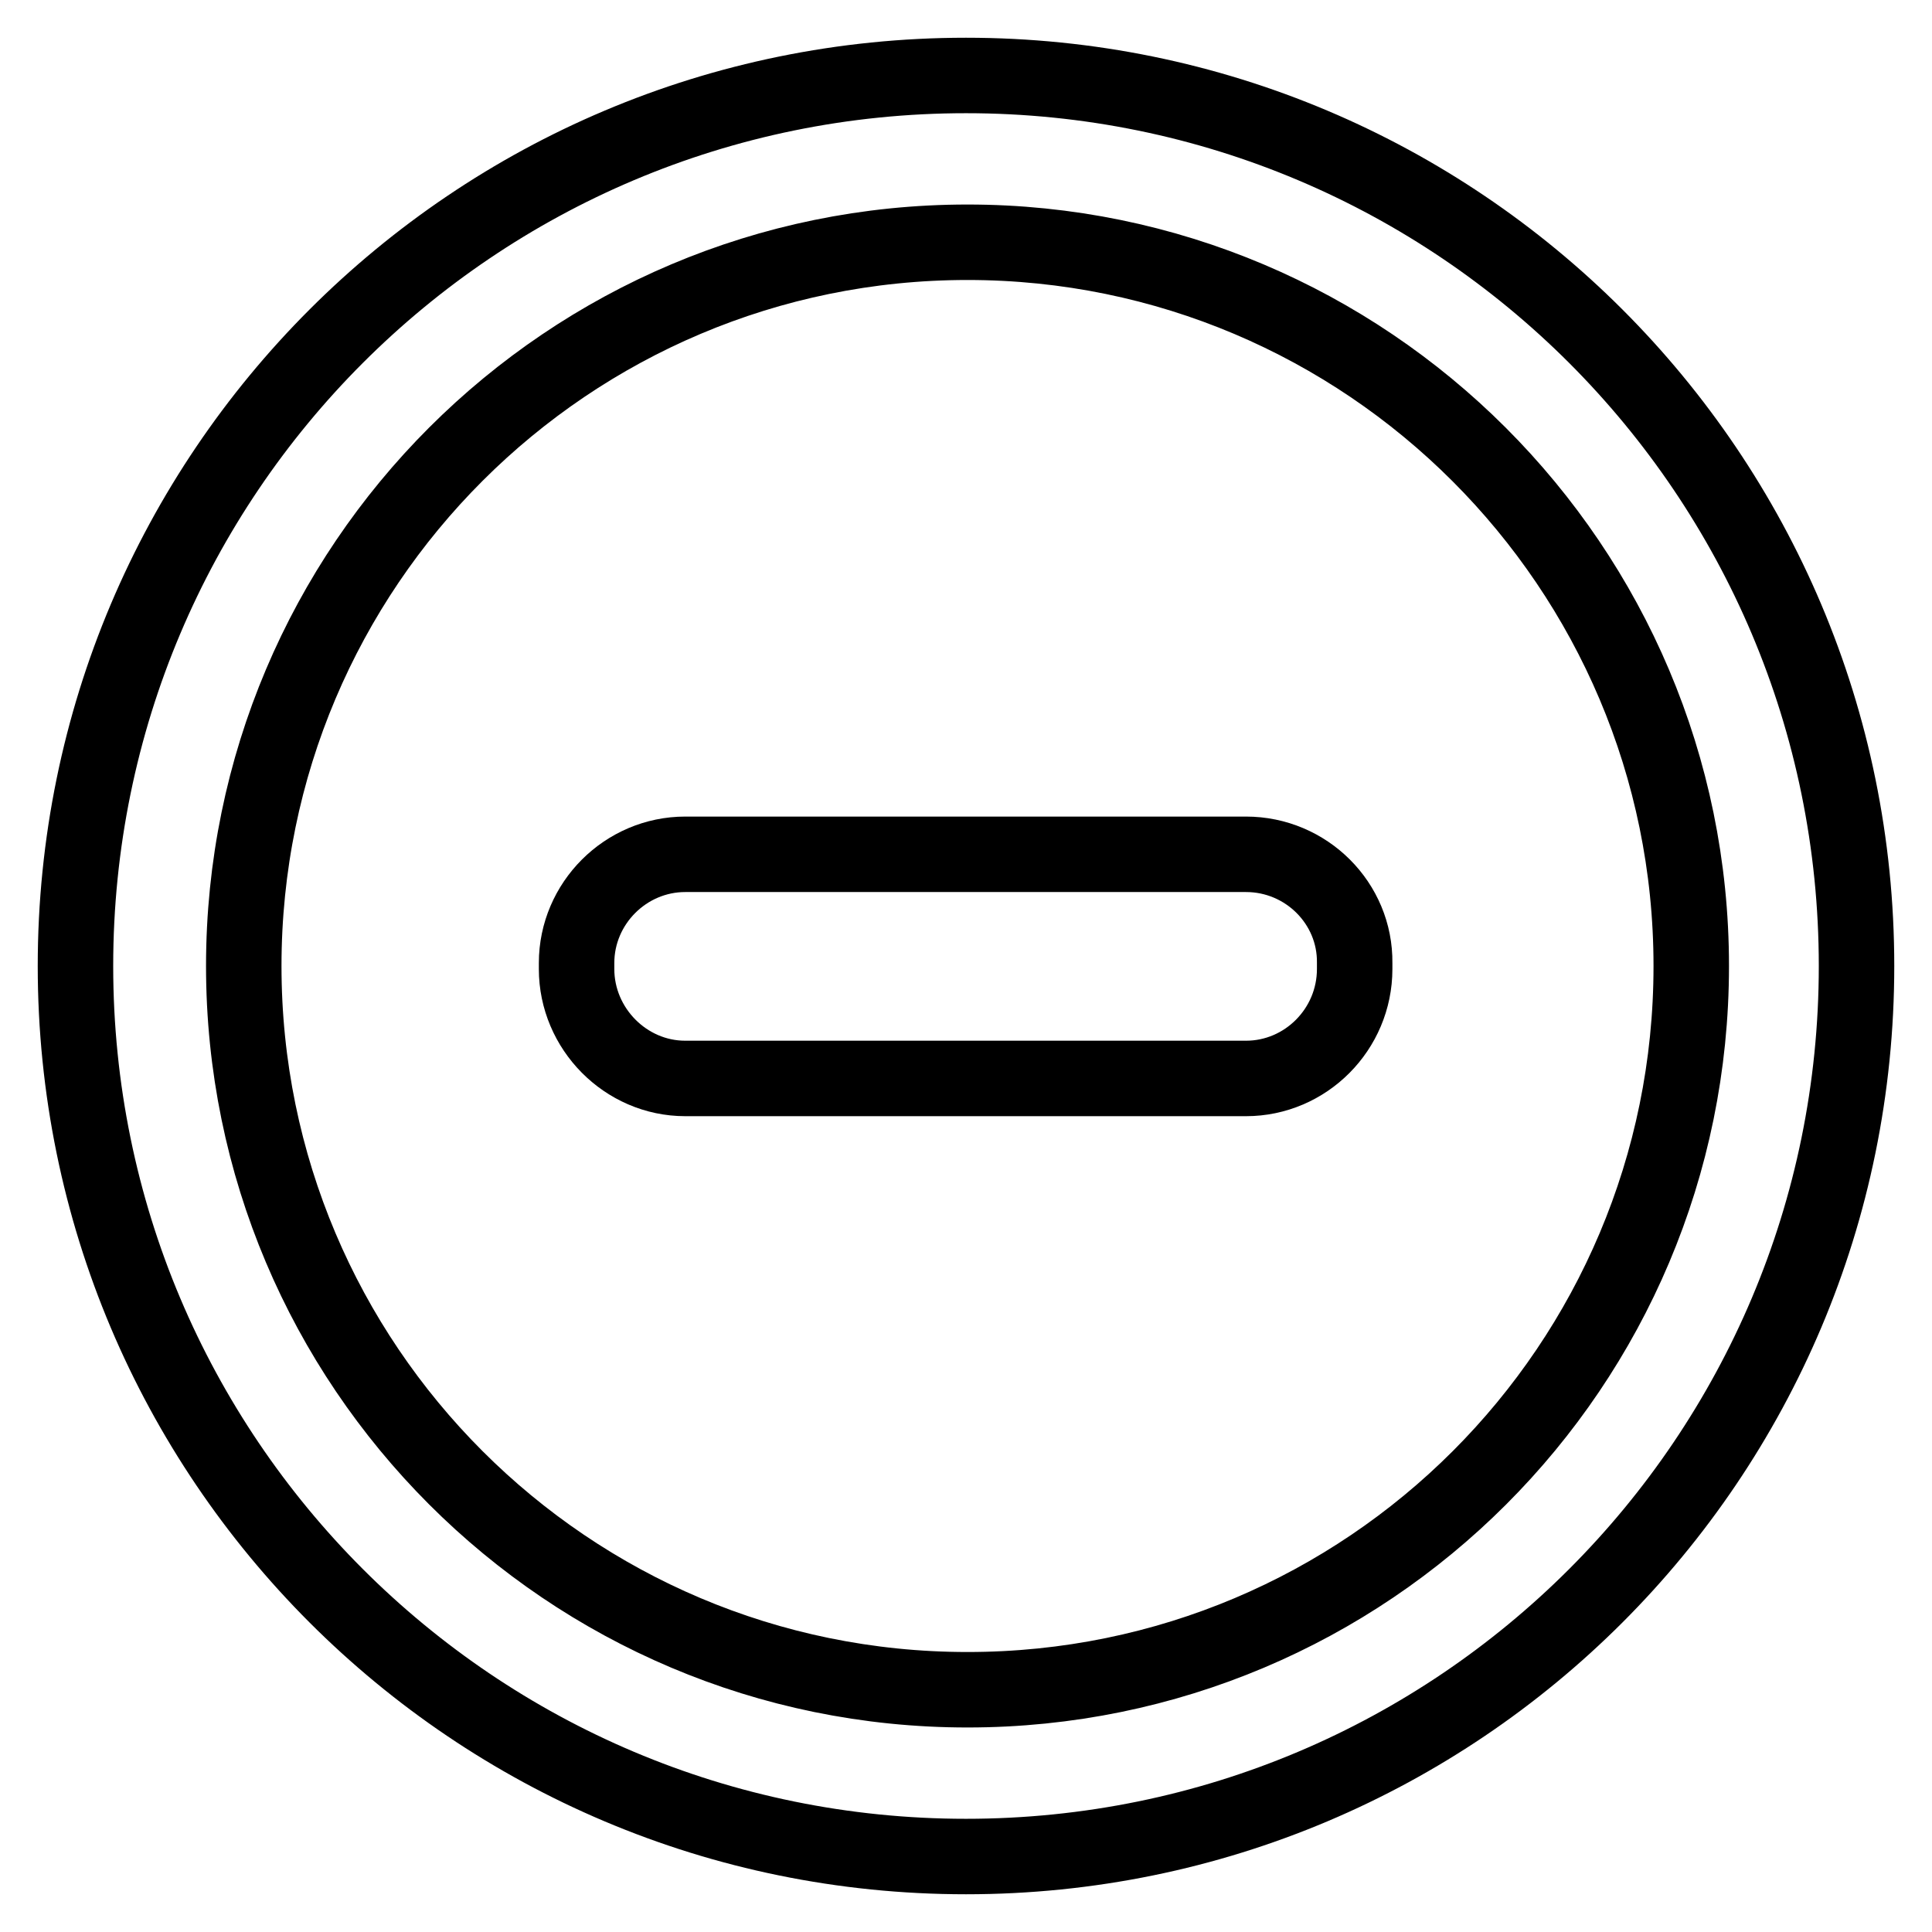
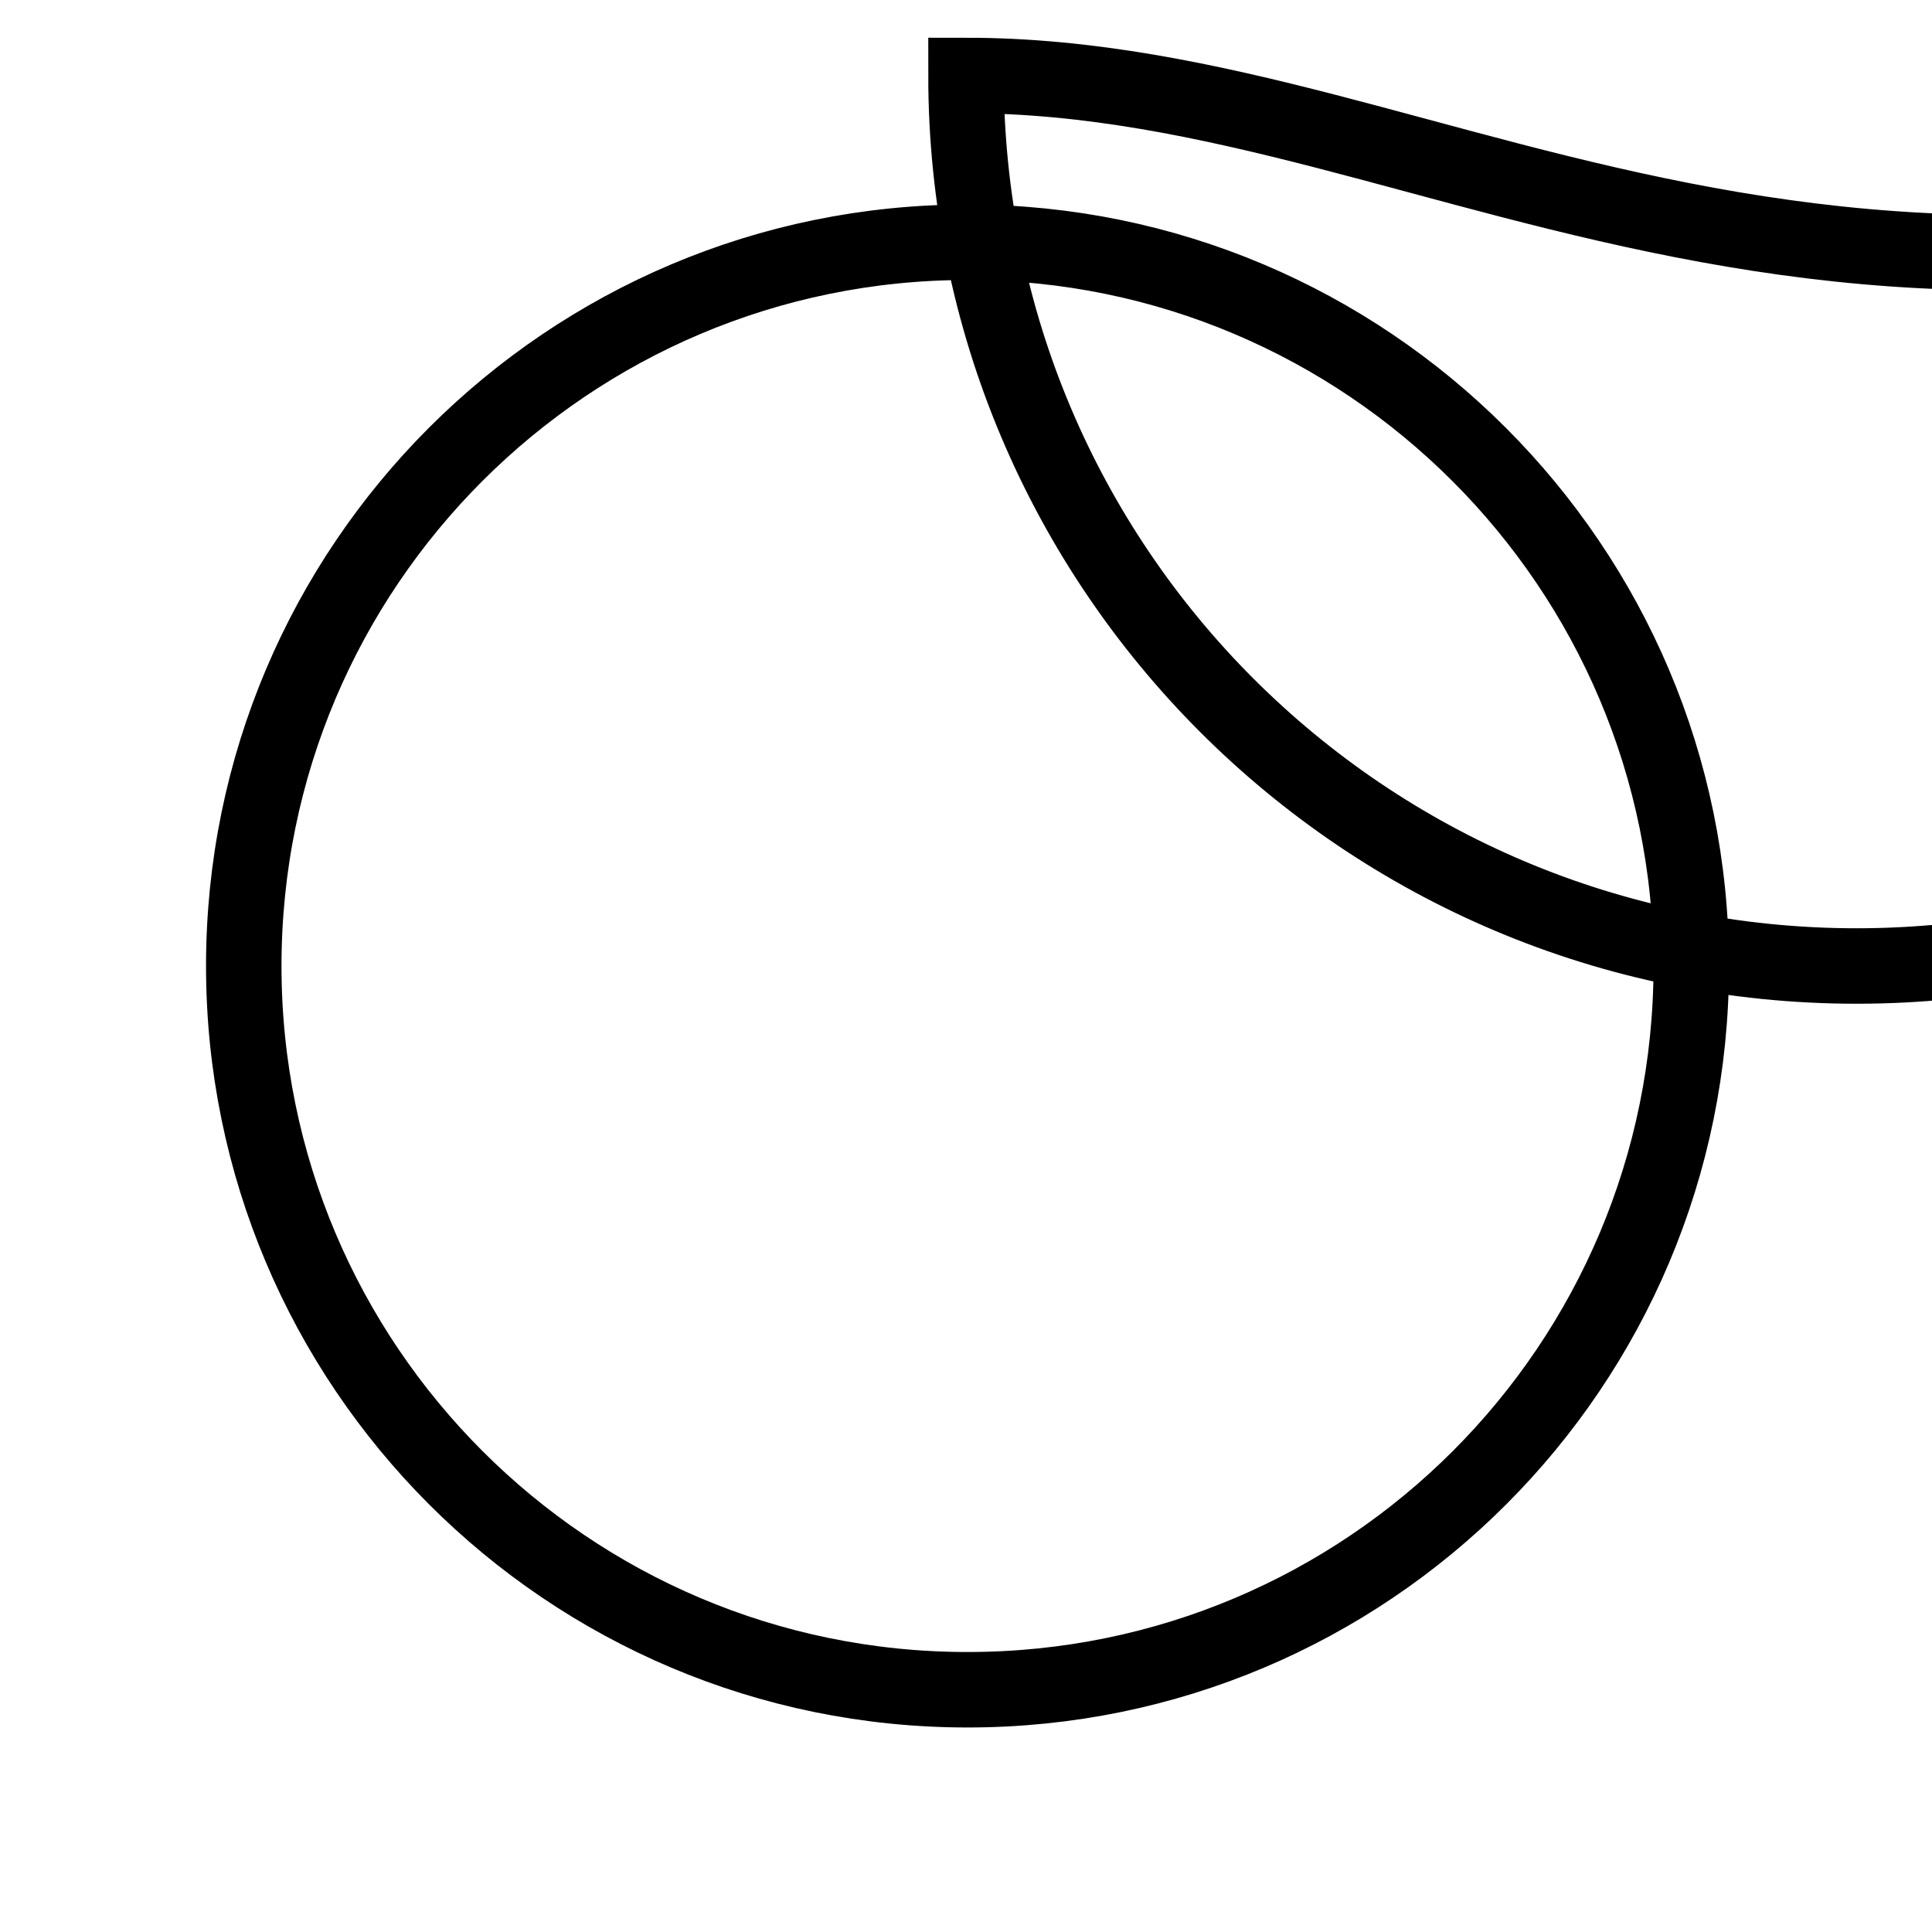
<svg xmlns="http://www.w3.org/2000/svg" version="1.1" x="0px" y="0px" viewBox="0 0 256 256" enable-background="new 0 0 256 256" xml:space="preserve">
  <g>
    <g>
-       <path stroke-width="10" fill-opacity="0" stroke="#000000" d="M128,10C62.8,10,10,62.8,10,128c0,65.2,52.8,118,118,118c65.2,0,118-52.8,118-118C246,62.8,193.2,10,128,10z M128.2,223.9c-53,0-95.9-43-95.9-95.9c0-53,43-95.9,95.9-95.9s95.9,43,95.9,95.9C224.1,181,181.2,223.9,128.2,223.9z" />
-       <path stroke-width="10" fill-opacity="0" stroke="#000000" d="M165.1,113.2H90.8c-7.9,0-14.4,6.5-14.4,14.4v0.8c0,7.9,6.5,14.5,14.4,14.5h74.3c7.9,0,14.4-6.5,14.4-14.5v-0.8C179.6,119.7,173.1,113.2,165.1,113.2z" />
+       <path stroke-width="10" fill-opacity="0" stroke="#000000" d="M128,10c0,65.2,52.8,118,118,118c65.2,0,118-52.8,118-118C246,62.8,193.2,10,128,10z M128.2,223.9c-53,0-95.9-43-95.9-95.9c0-53,43-95.9,95.9-95.9s95.9,43,95.9,95.9C224.1,181,181.2,223.9,128.2,223.9z" />
    </g>
  </g>
</svg>